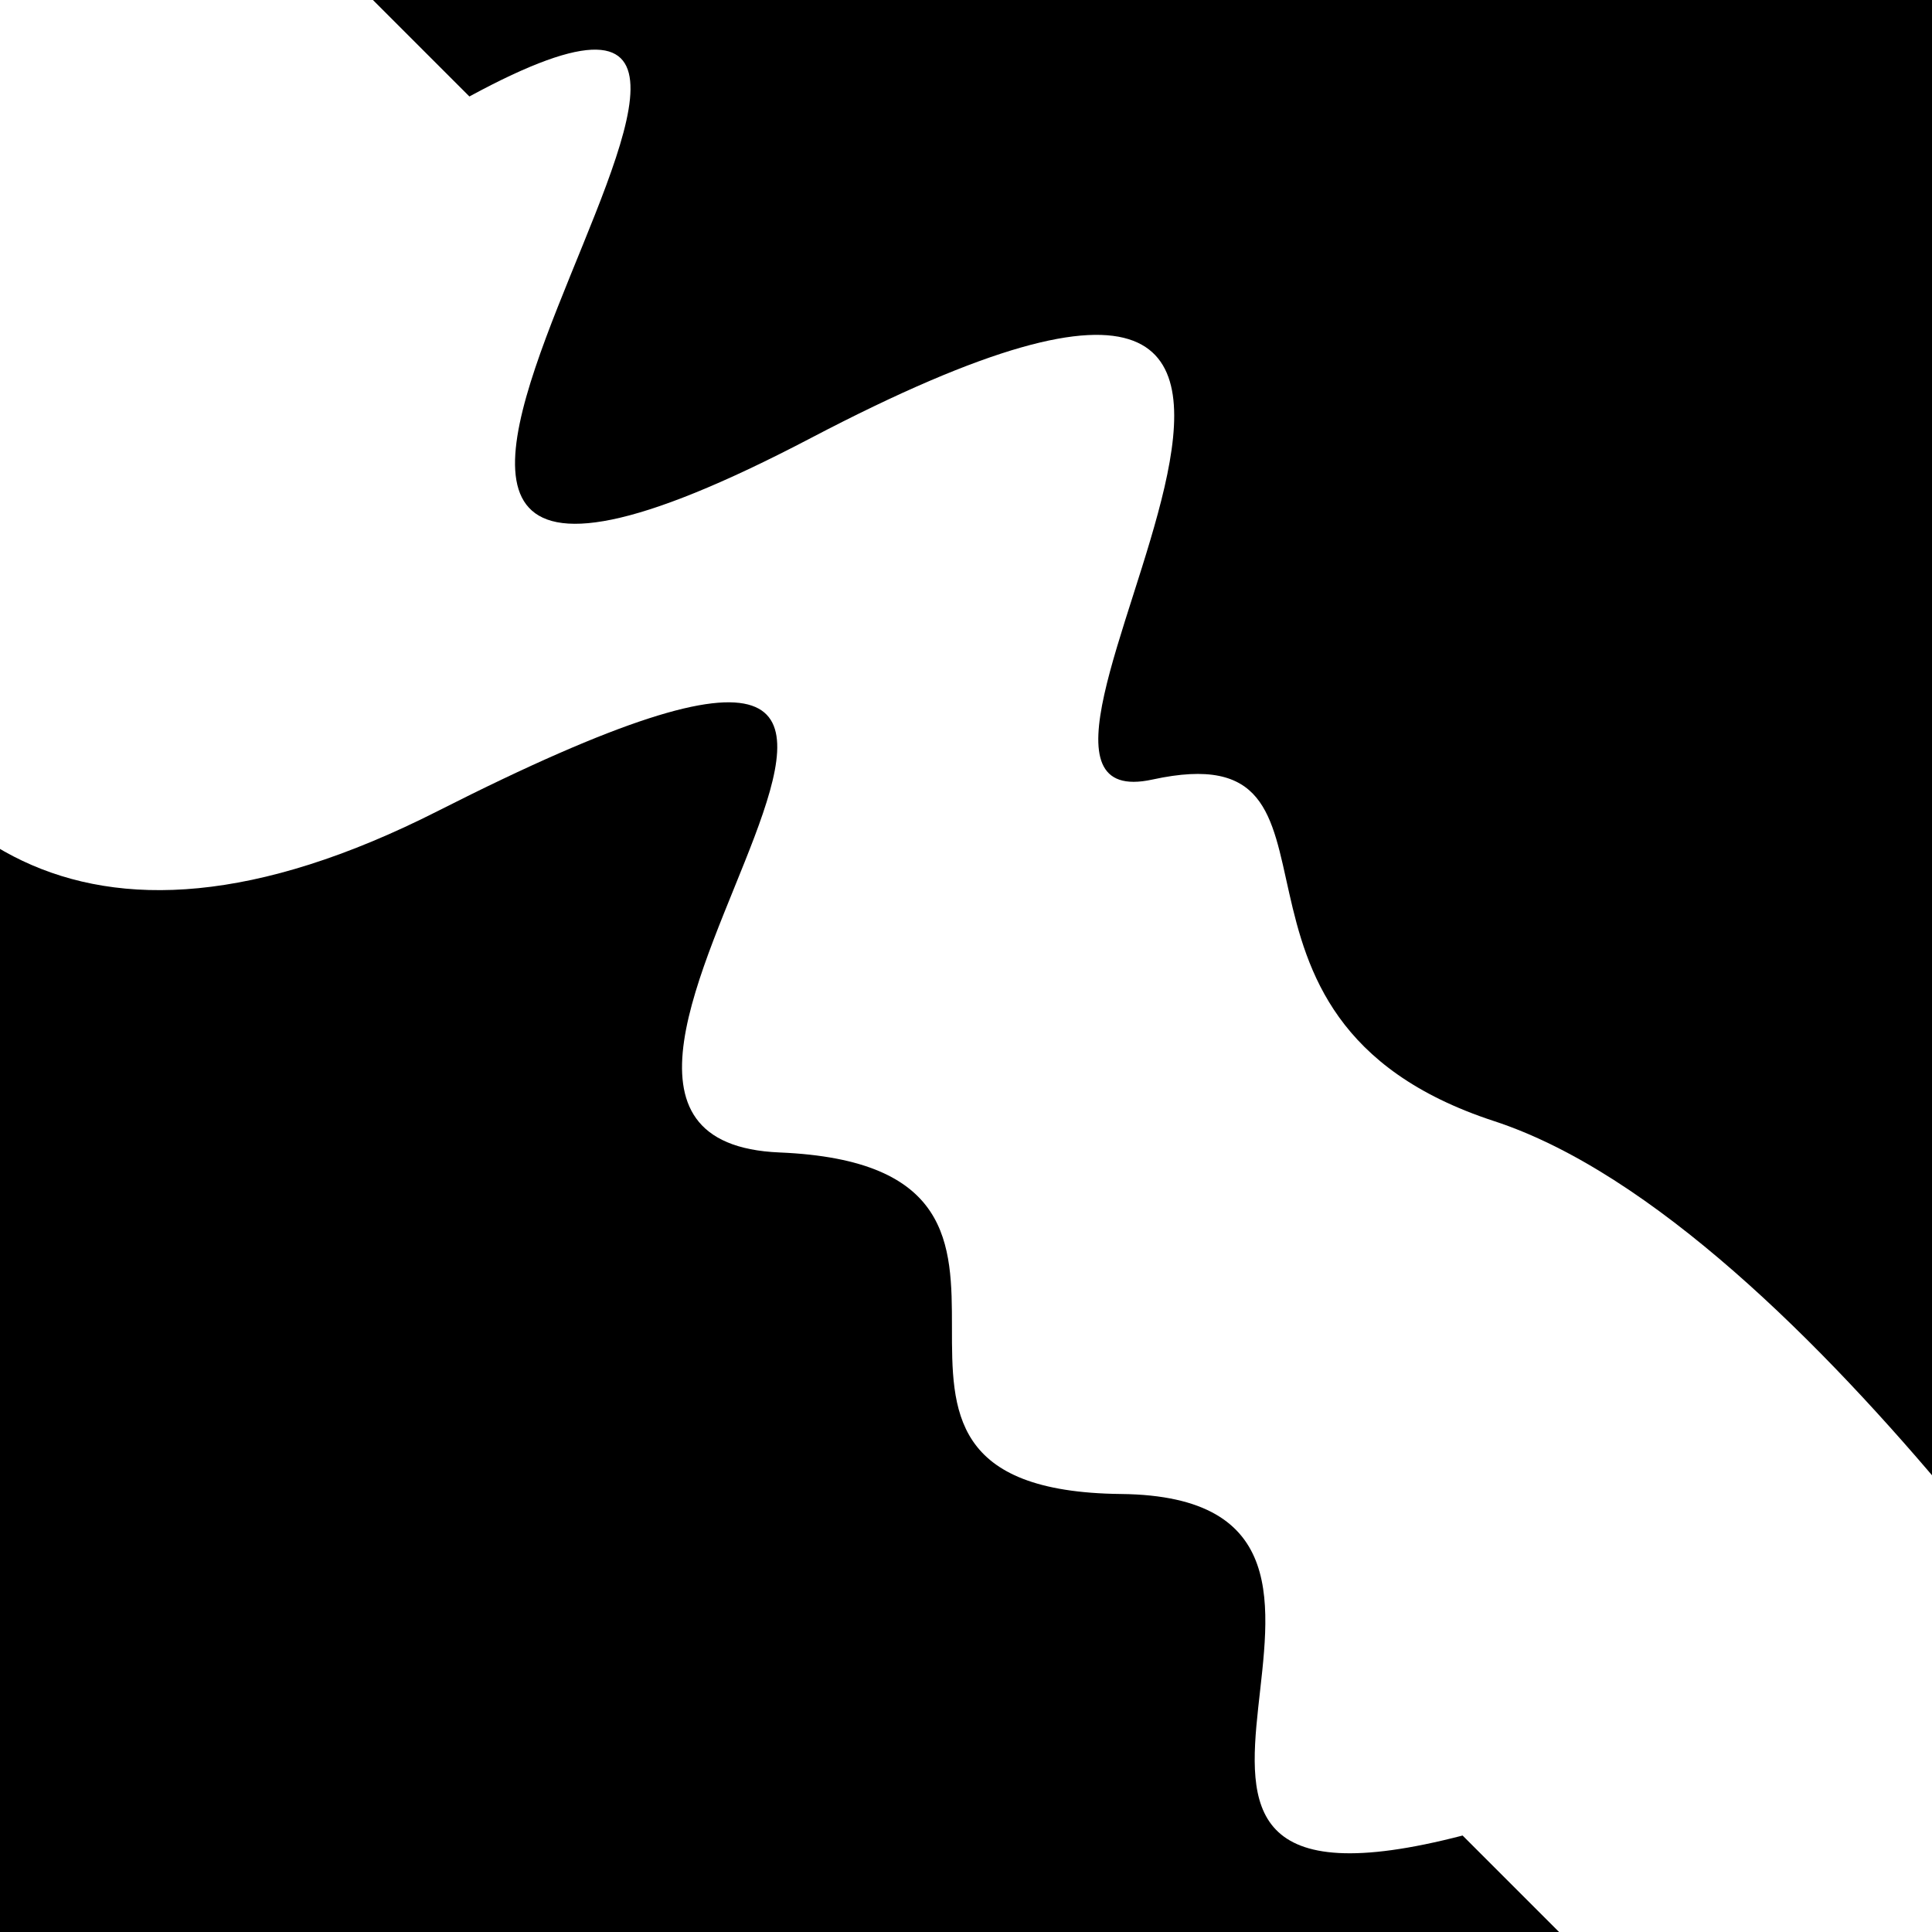
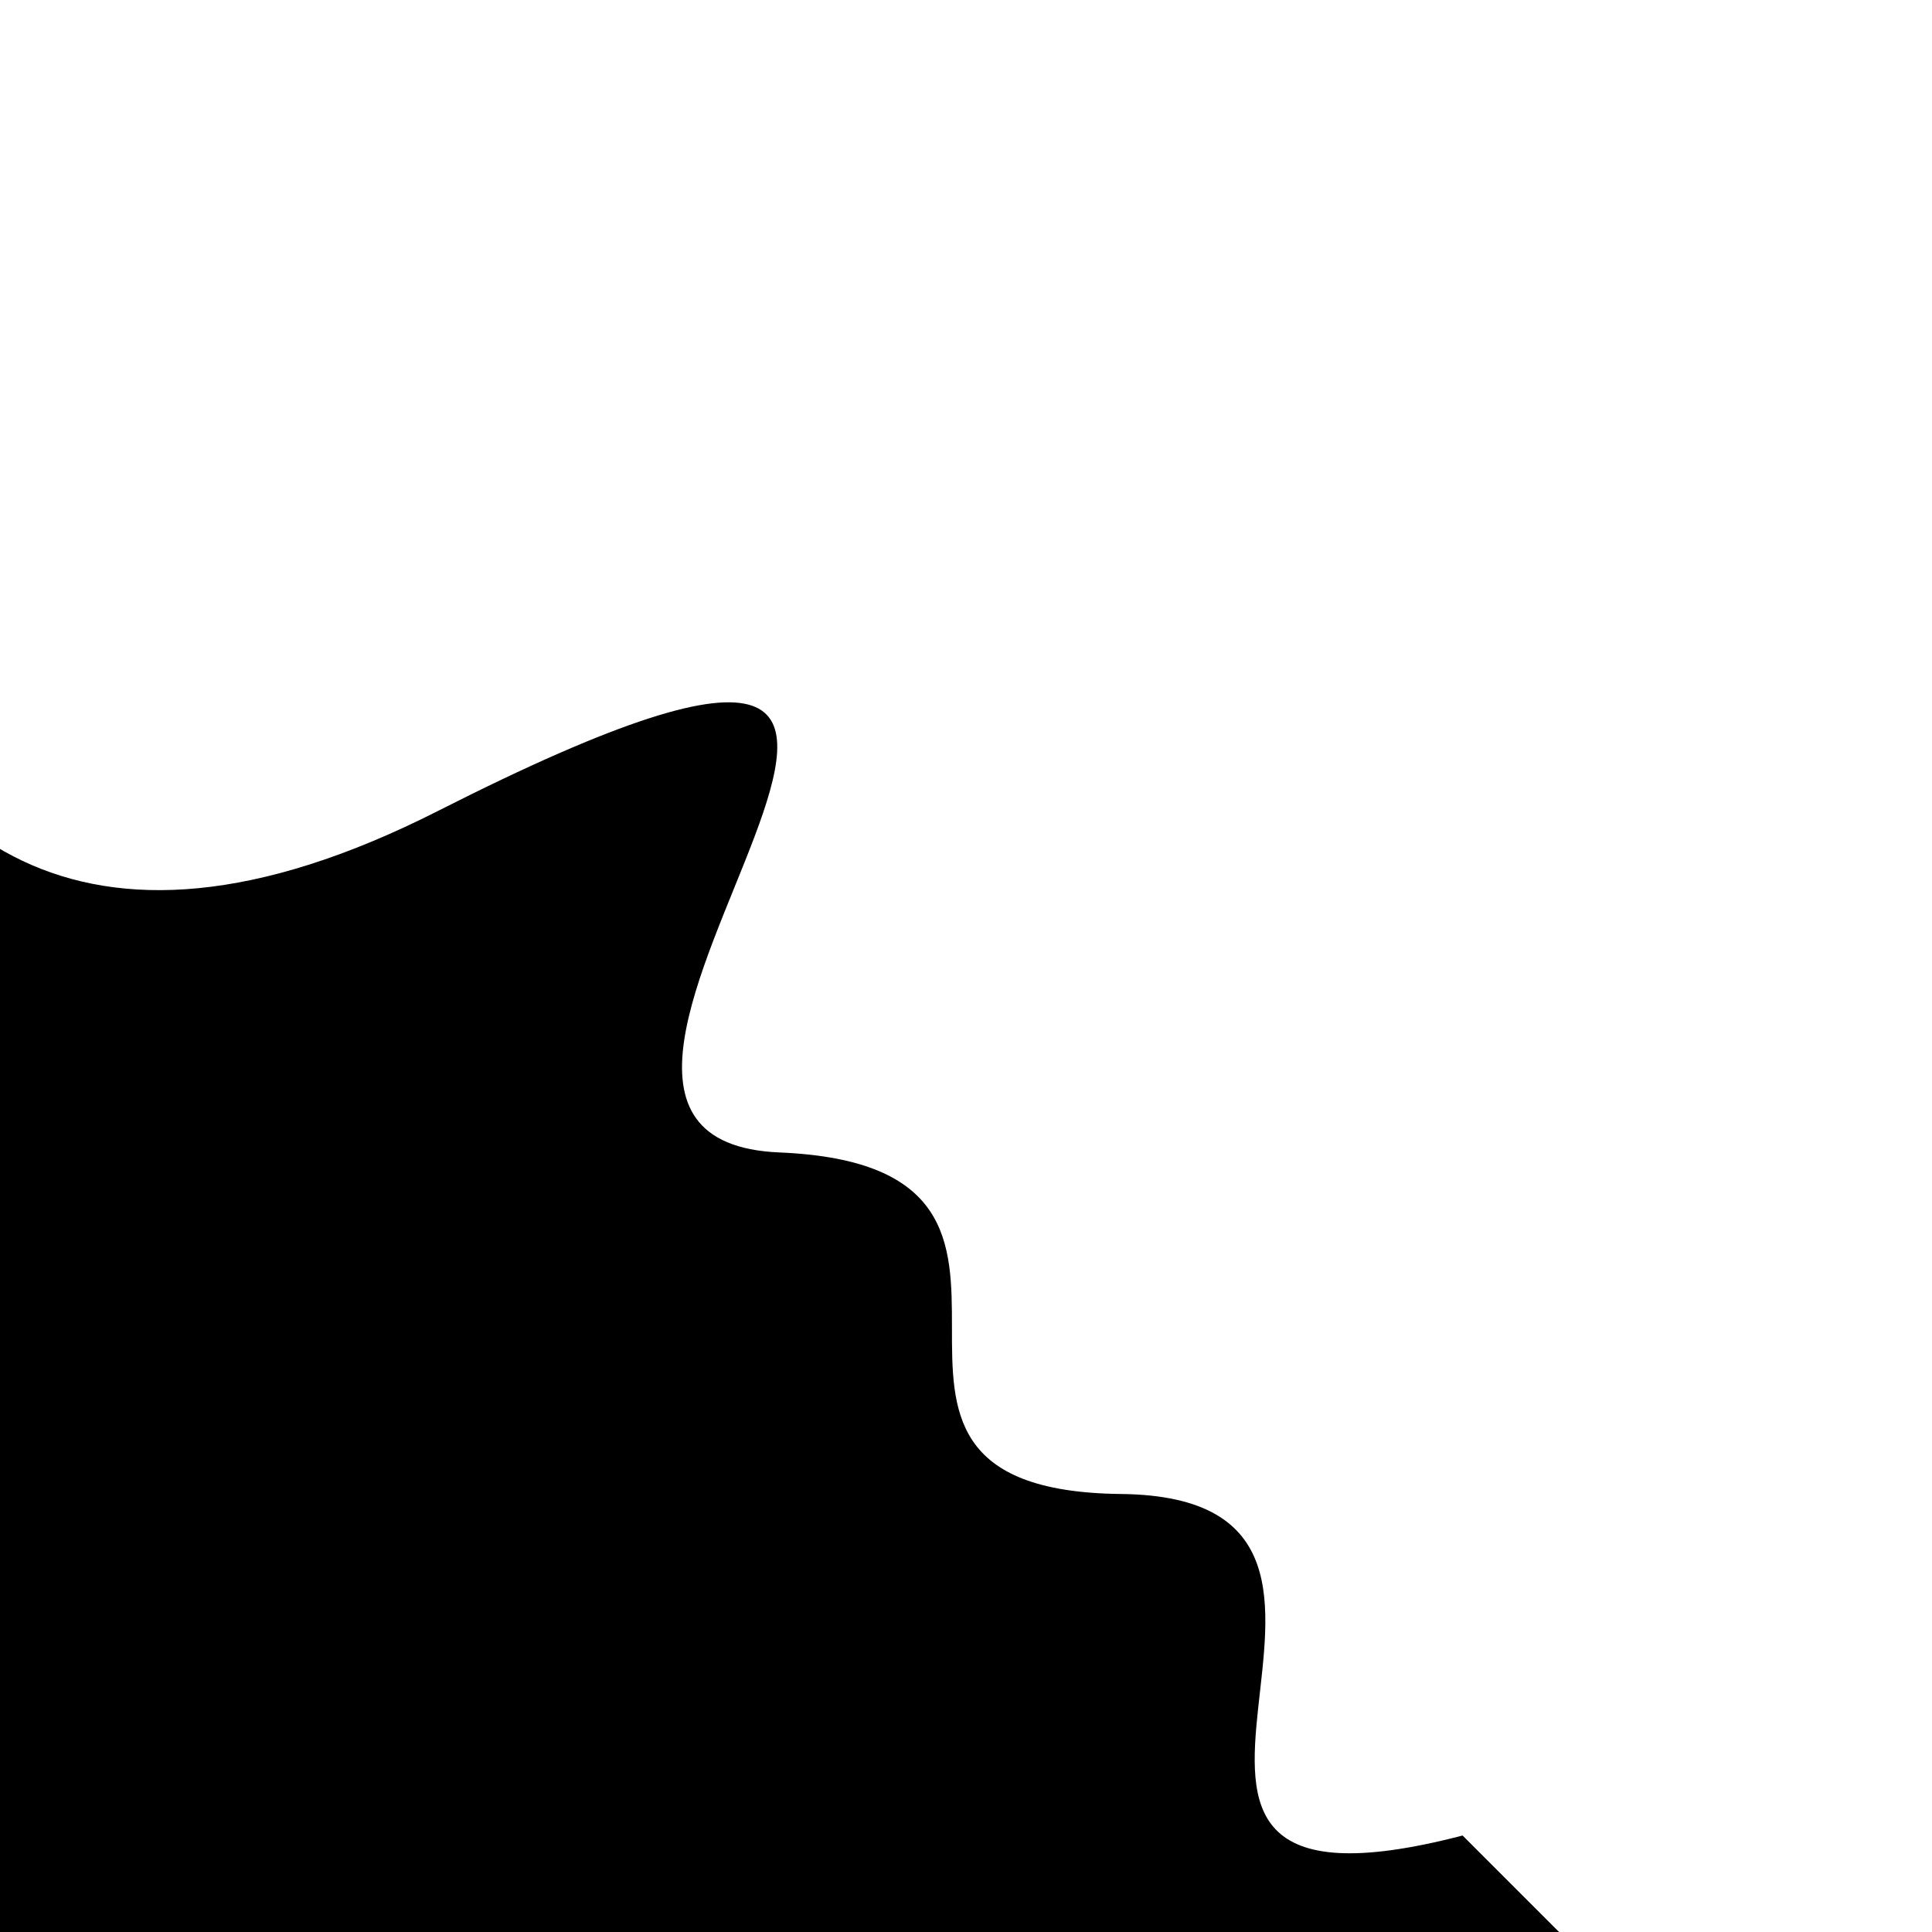
<svg xmlns="http://www.w3.org/2000/svg" viewBox="0 0 1000 1000" height="1000" width="1000">
-   <rect x="0" y="0" width="1000" height="1000" fill="#ffffff" />
  <g transform="rotate(225 500.0 500.0)">
-     <path d="M -250.0 636.49 S   96.57  714.27  250.00  636.49  435.58  736.88  500.00  636.49  625.84 1033.94  750.00  636.49  917.50  914.81 1000.00  636.49 h 110 V 2000 H -250.0 Z" fill="hsl(141.2, 20%, 22.668%)" />
-   </g>
+     </g>
  <g transform="rotate(405 500.0 500.0)">
    <path d="M -250.0 636.49 S  117.97 1040.29  250.00  636.49  368.95  757.05  500.00  636.49  624.48  759.36  750.00  636.49  883.76  834.32 1000.00  636.49 h 110 V 2000 H -250.0 Z" fill="hsl(201.2, 20%, 37.668%)" />
  </g>
</svg>